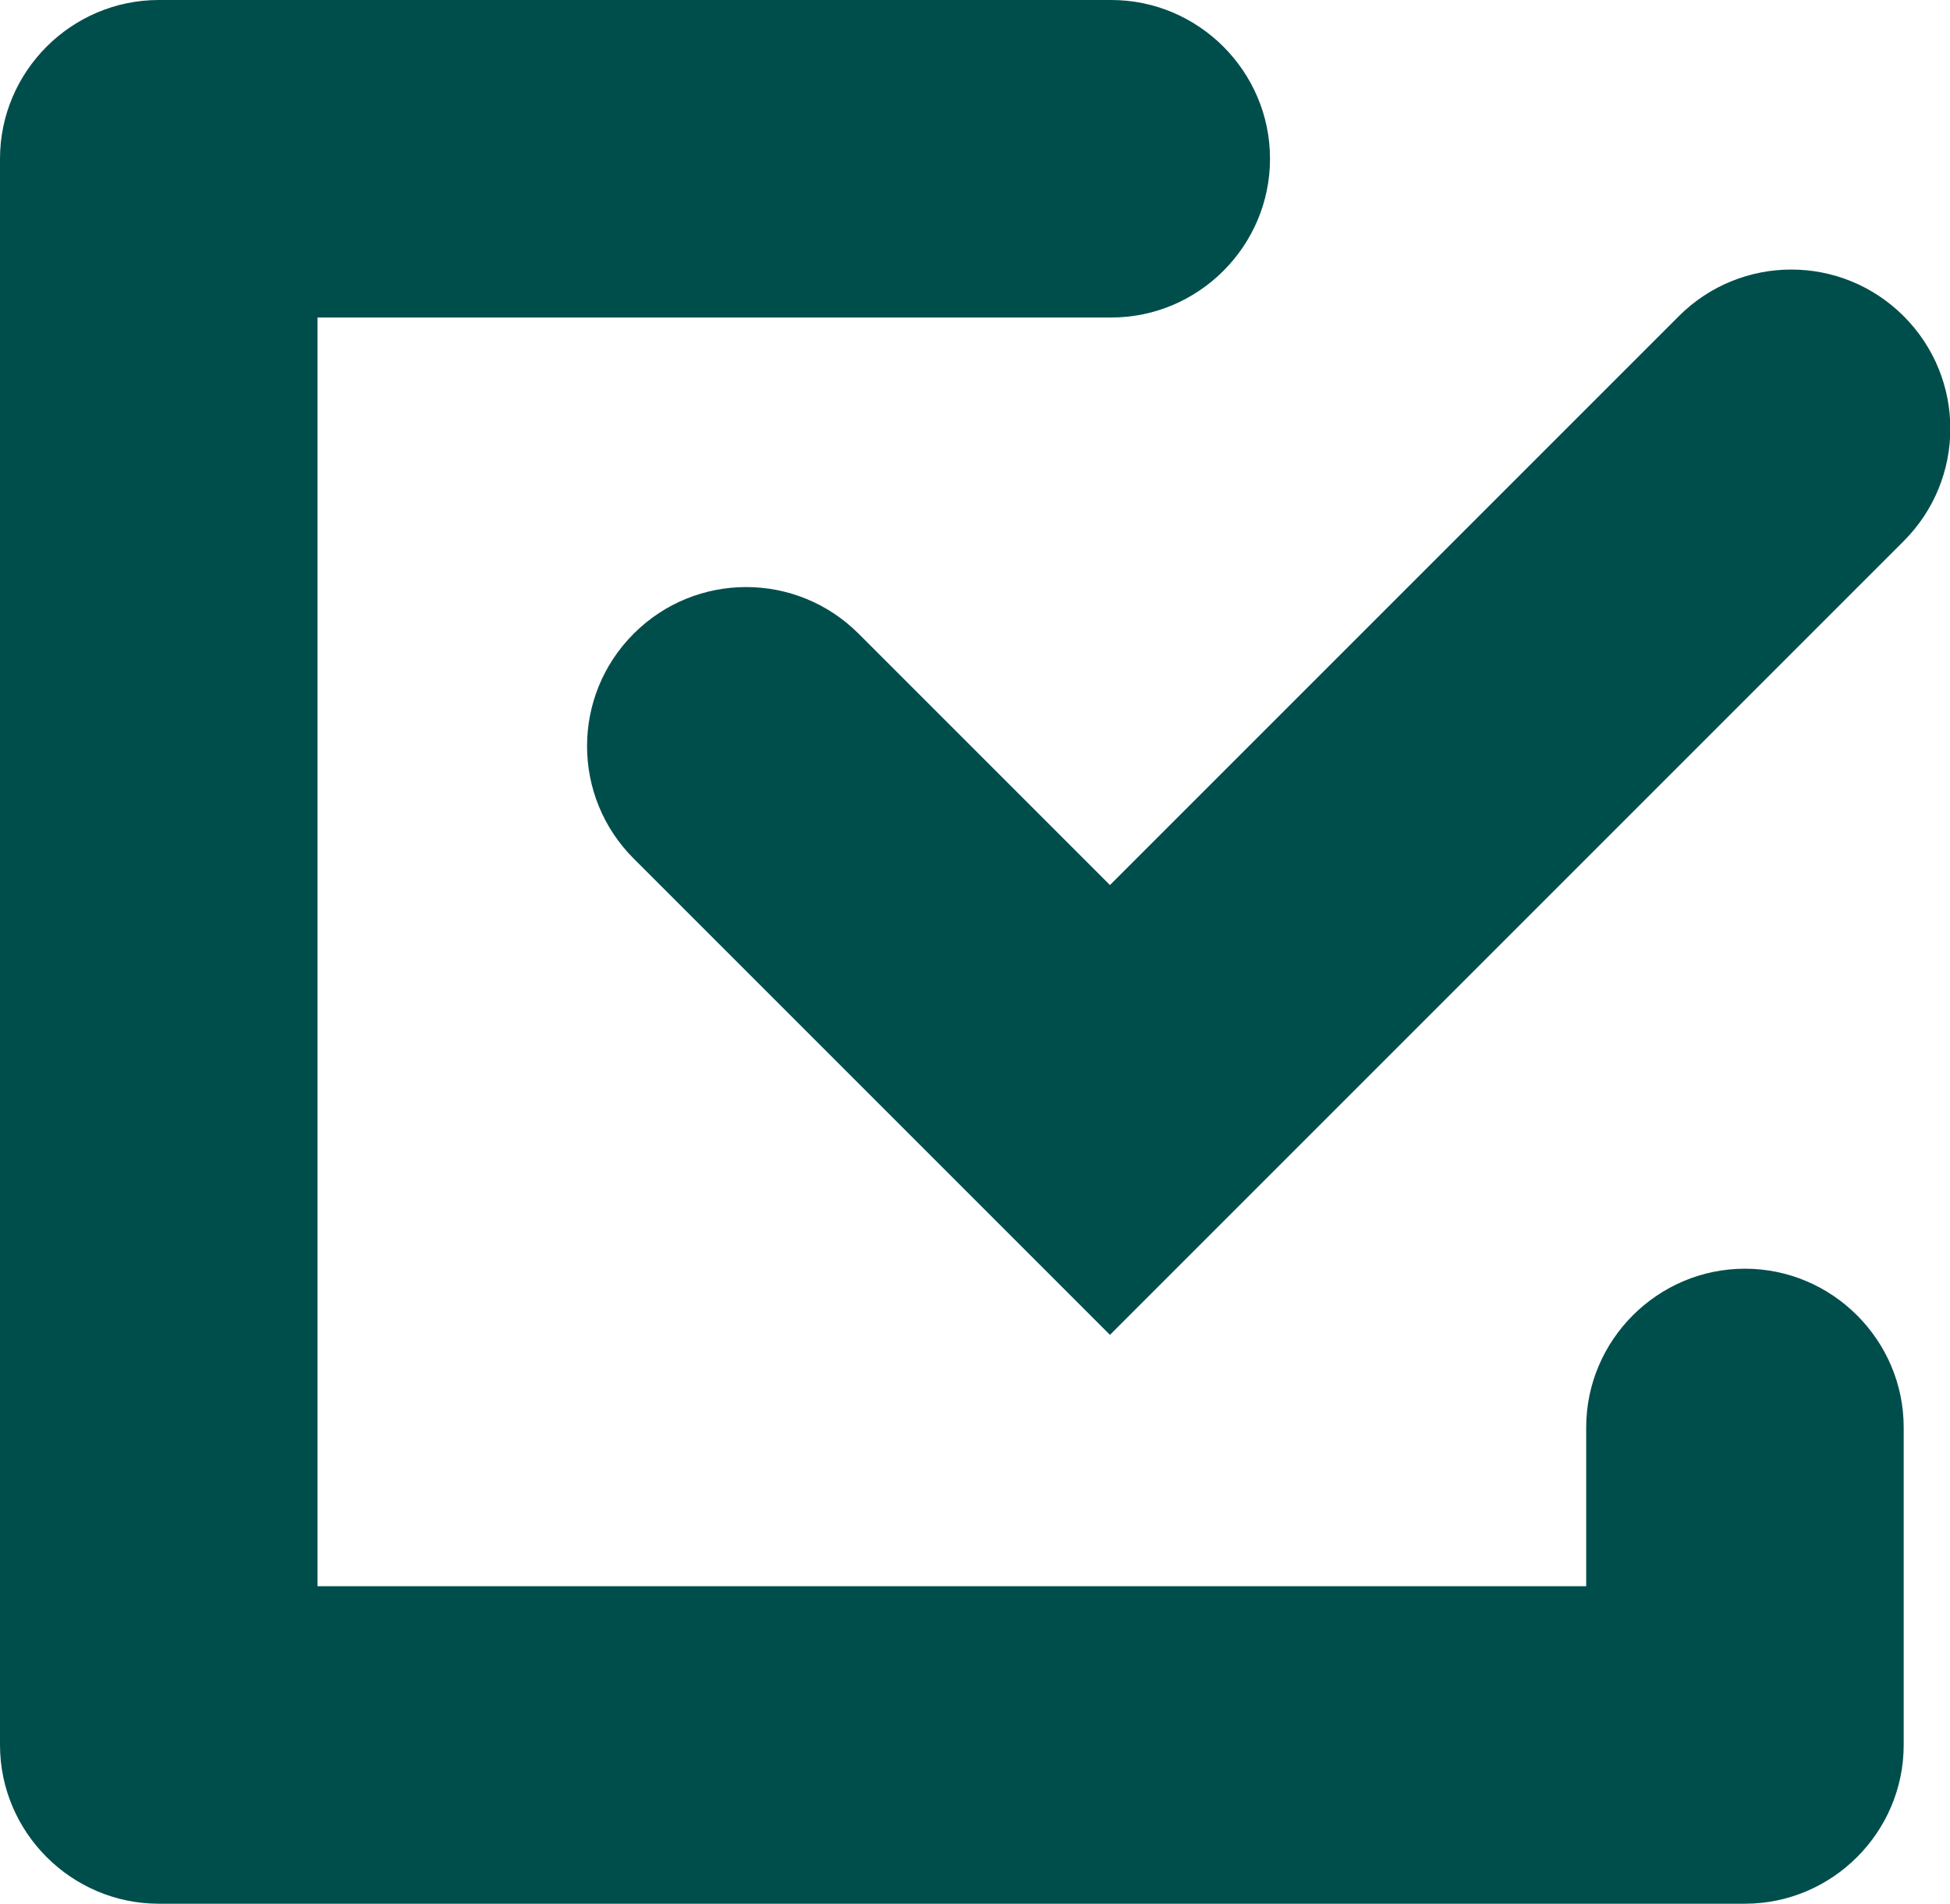
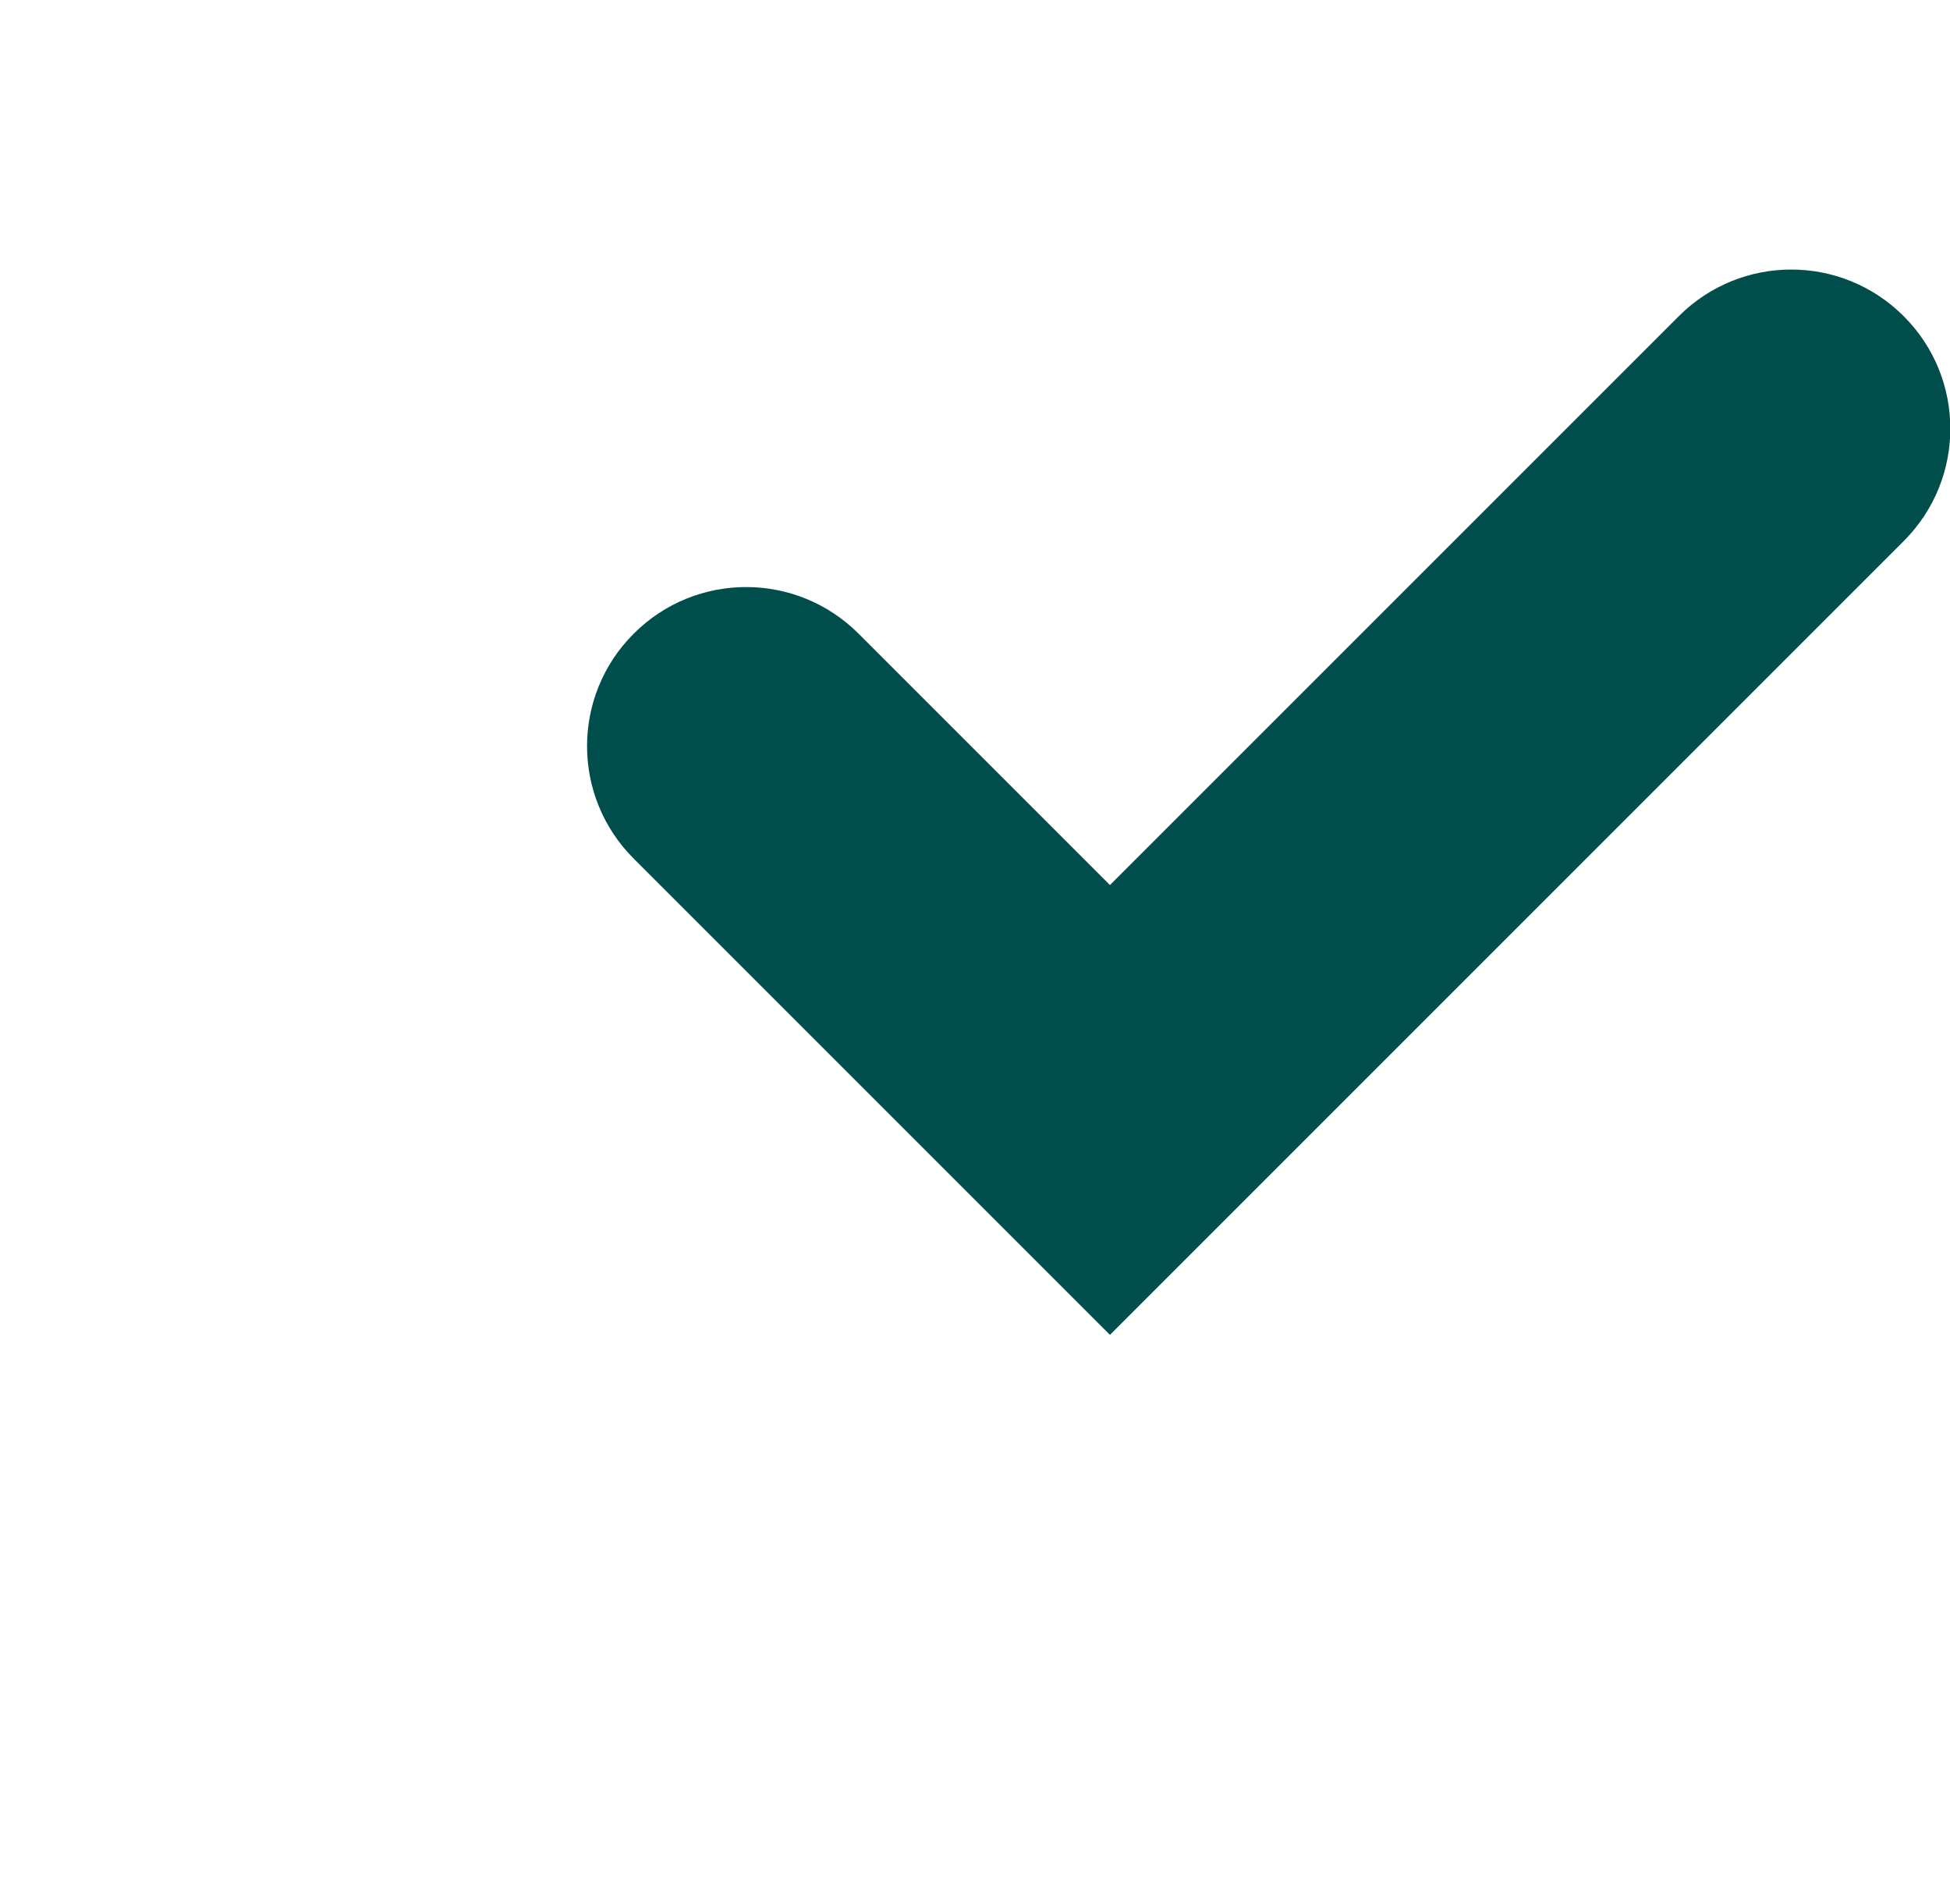
<svg xmlns="http://www.w3.org/2000/svg" id="Camada_2" data-name="Camada 2" viewBox="0 0 14.74 14.39">
  <defs>
    <style>
      .cls-1 {
        fill: #004e4c;
      }
    </style>
  </defs>
  <g id="Camada_1-2" data-name="Camada 1">
    <g>
      <path class="cls-1" d="M8.39,10.09l-3.6-3.6c-.47-.47-.47-1.23,0-1.7h0c.47-.47,1.23-.47,1.7,0l1.9,1.9,4.3-4.3c.47-.47,1.23-.47,1.7,0h0c.47.47.47,1.23,0,1.7l-6,6Z" />
-       <path class="cls-1" d="M13.19,14.39H1.2c-.66,0-1.2-.54-1.2-1.2V1.2C0,.54.54,0,1.2,0h7.2c.66,0,1.2.54,1.2,1.2h0c0,.66-.54,1.2-1.2,1.2H2.4v9.59h9.59v-1.2c0-.66.54-1.2,1.2-1.2h0c.66,0,1.2.54,1.2,1.2v2.4c0,.66-.54,1.2-1.2,1.2" />
    </g>
  </g>
</svg>